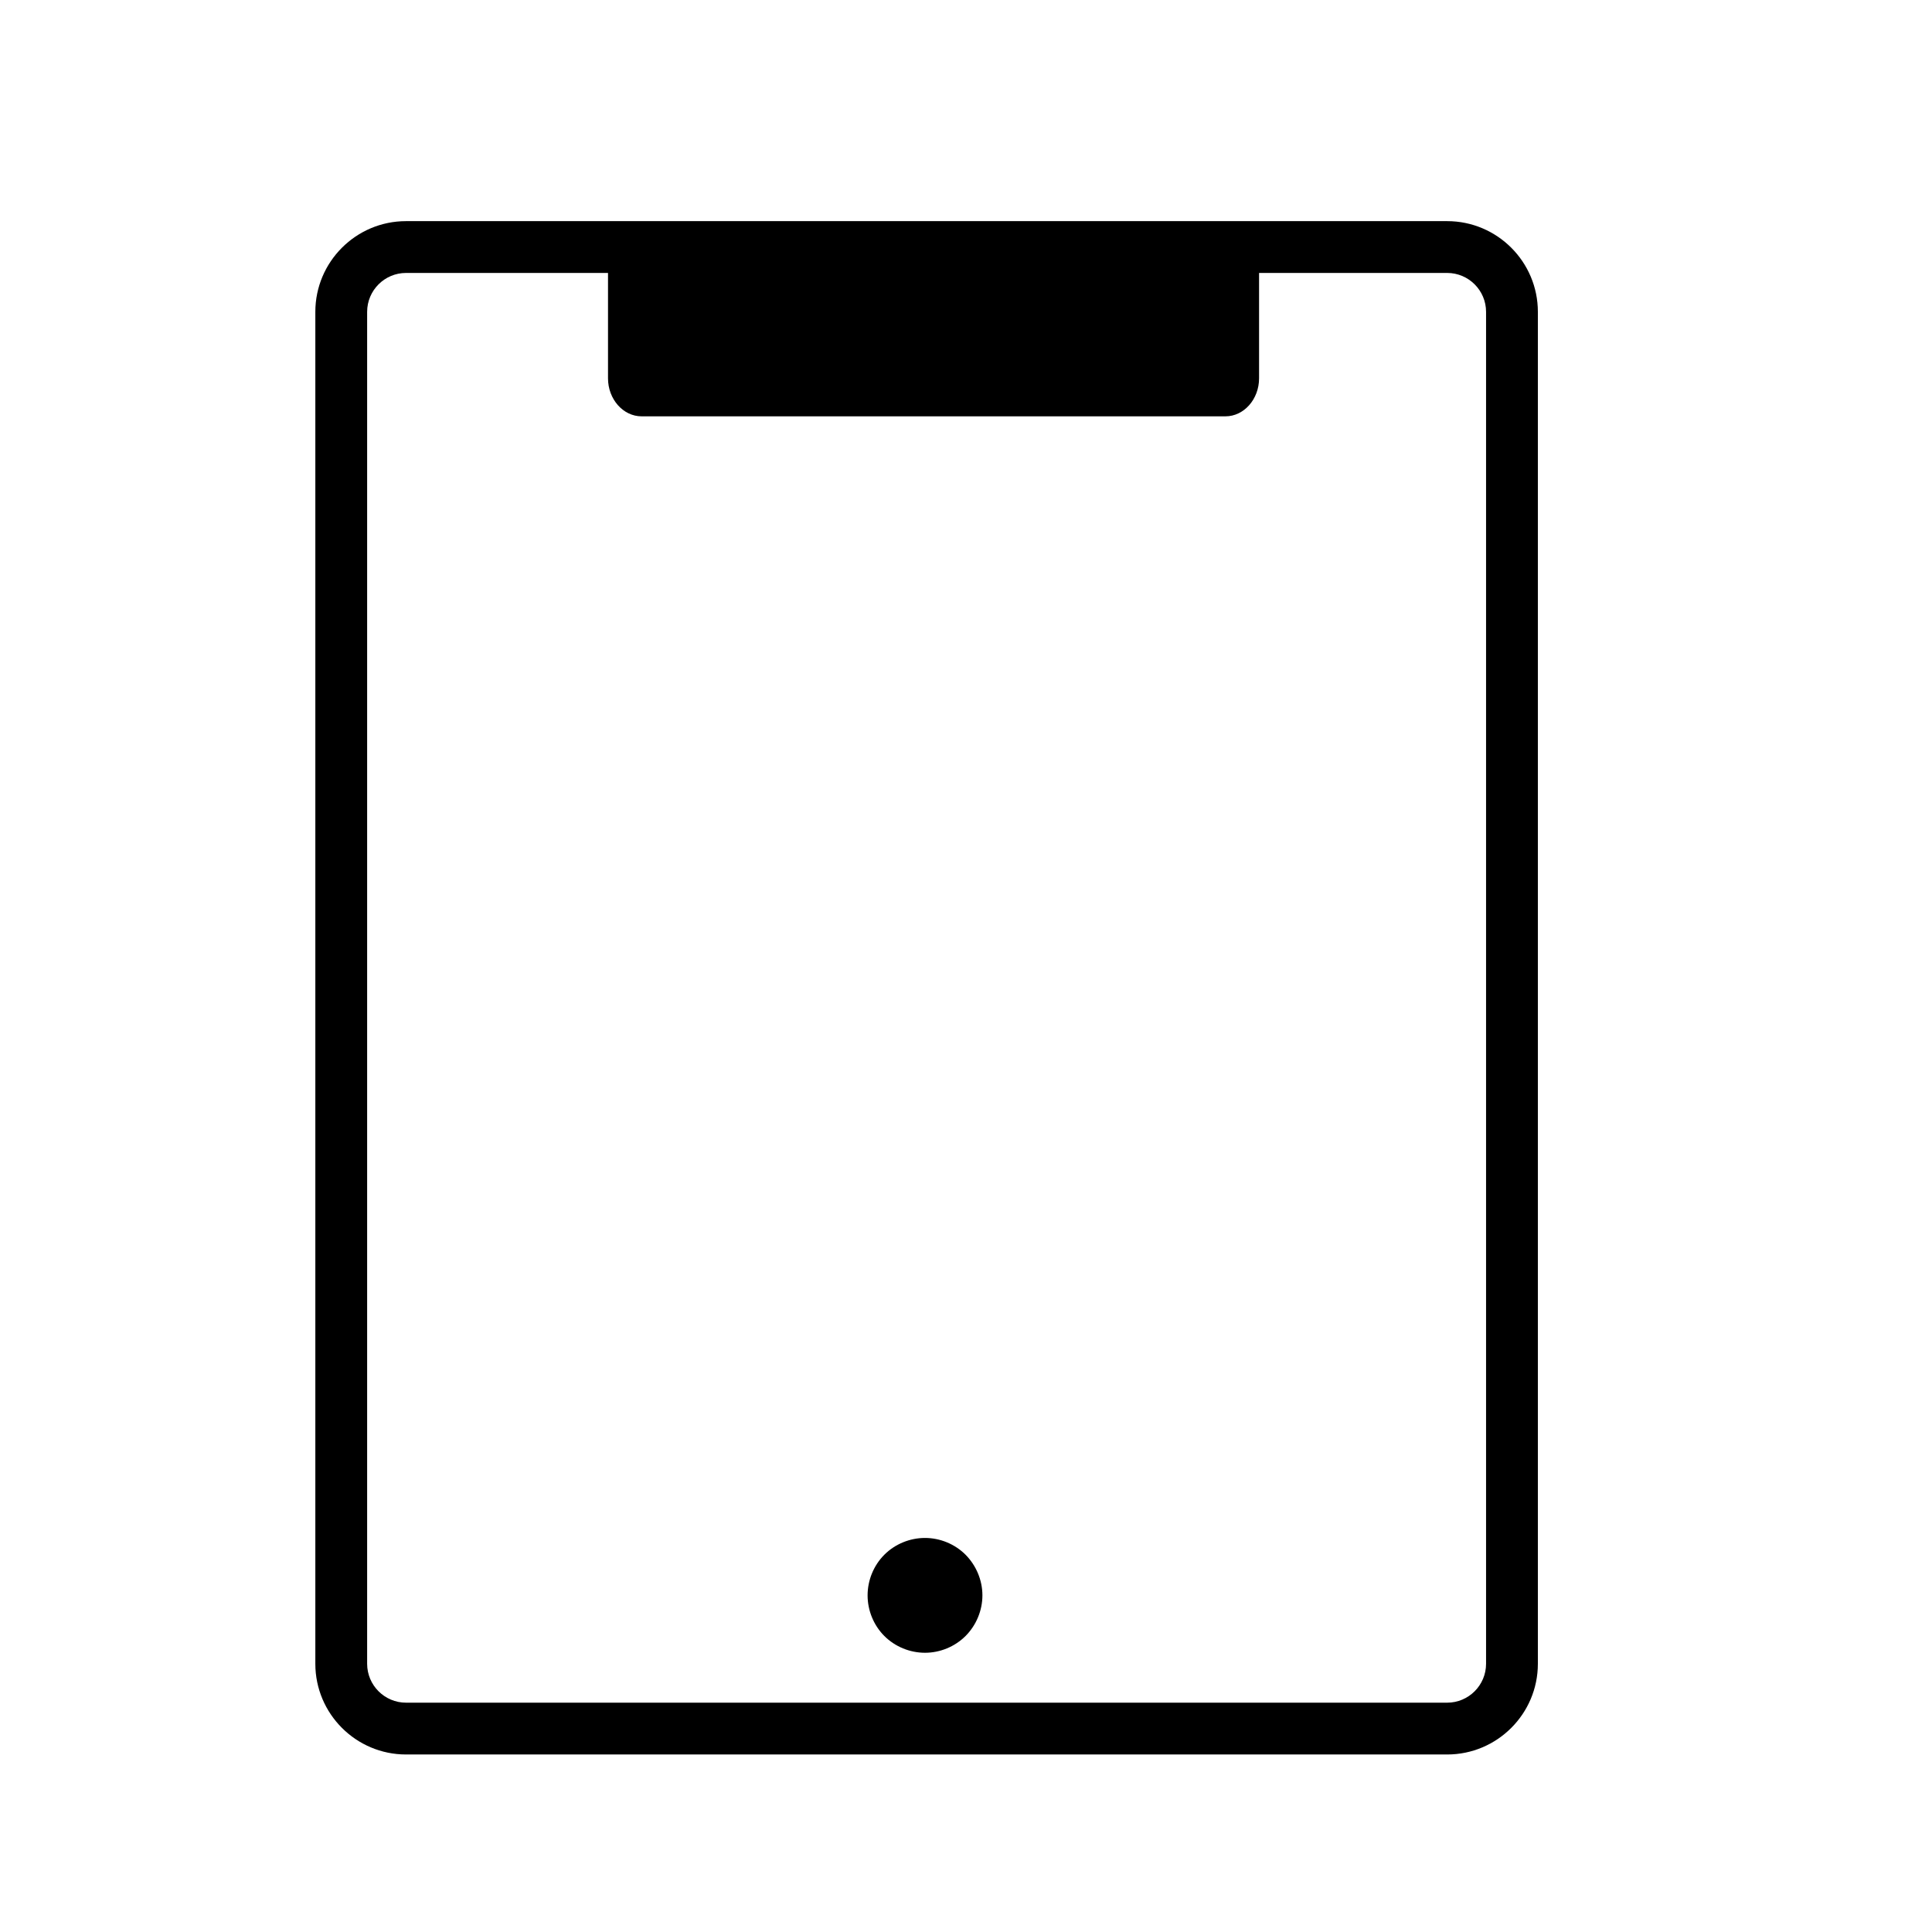
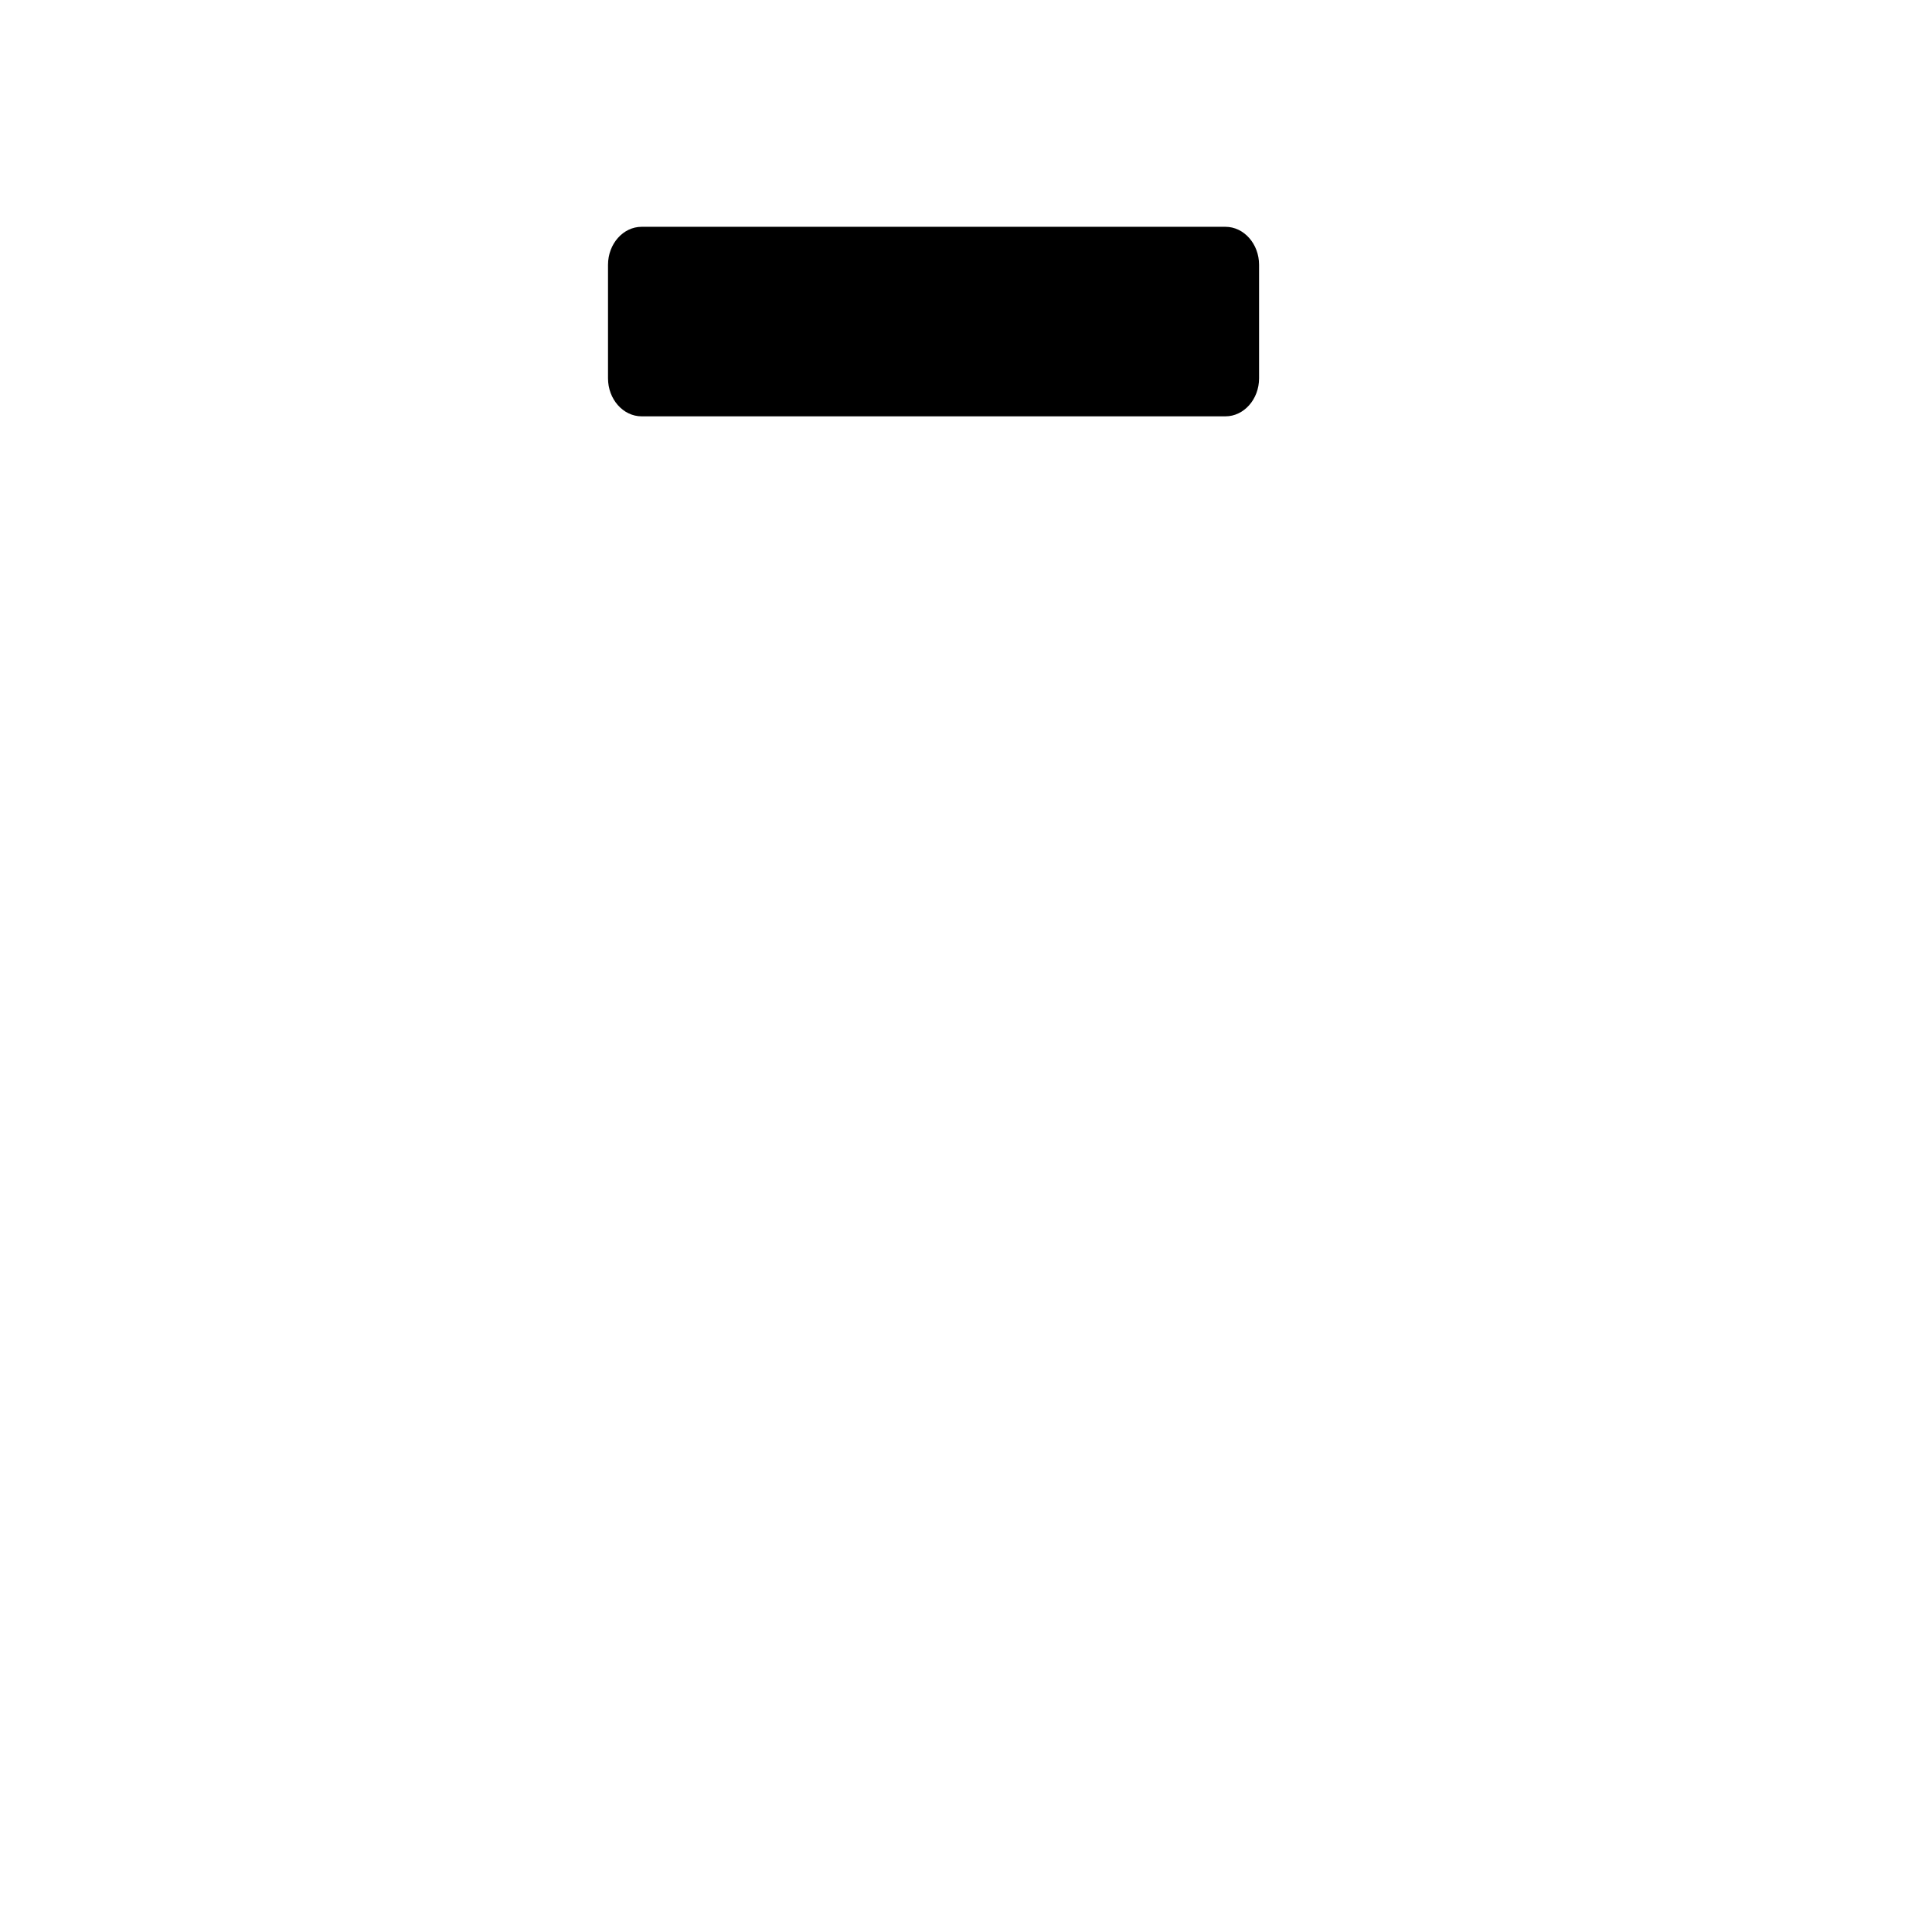
<svg xmlns="http://www.w3.org/2000/svg" version="1.1" id="Layer_1" x="0px" y="0px" viewBox="0 0 512 512" style="enable-background:new 0 0 512 512;" xml:space="preserve">
  <g>
</g>
  <g>
-     <path d="M383.515,58.605H107.603c-13.253,0-24.035,10.783-24.035,24.035v358.281c0,13.253,10.782,24.035,24.035,24.035h275.912   c13.253,0,24.035-10.783,24.035-24.035V82.64C407.551,69.387,396.768,58.605,383.515,58.605z M393.822,440.921   c0,5.683-4.624,10.307-10.307,10.307H107.603c-5.683,0-10.307-4.624-10.307-10.307V82.64c0-5.683,4.624-10.307,10.307-10.307   h275.912c5.683,0,10.307,4.624,10.307,10.307V440.921z" />
-     <path d="M245.135,438c3.986,0,7.913-1.612,10.742-4.442s4.472-6.756,4.472-10.772c0-4.016-1.642-7.913-4.472-10.772   c-2.829-2.829-6.756-4.442-10.742-4.442c-4.016,0-7.943,1.612-10.772,4.442c-2.829,2.829-4.442,6.756-4.442,10.772   c0,4.016,1.612,7.943,4.442,10.772C237.196,436.388,241.119,438,245.135,438z" />
    <path d="M324.756,110.333H170.04c-4.901,0-8.911-4.535-8.911-10.075V70.18c0-5.541,4.011-10.075,8.911-10.075h154.715   c4.901,0,8.911,4.535,8.911,10.075v30.078C333.667,105.799,329.656,110.333,324.756,110.333z" />
  </g>
</svg>